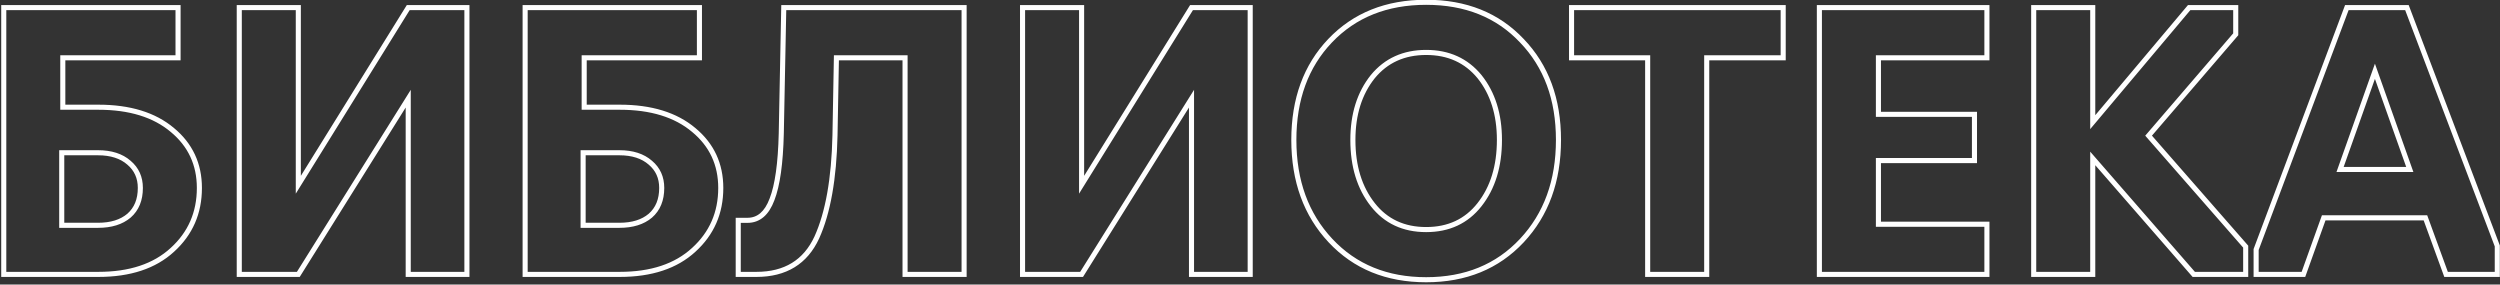
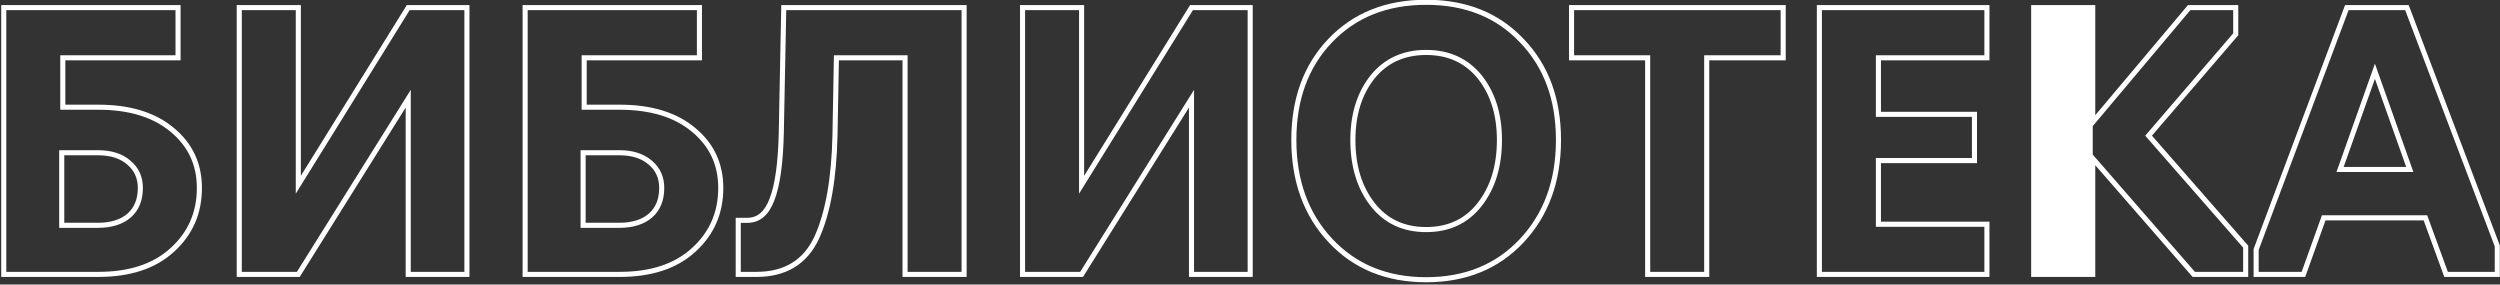
<svg xmlns="http://www.w3.org/2000/svg" width="492" height="56" viewBox="0 0 492 56" fill="none">
  <rect x="0" y="0" width="492" height="56" fill="#333333" stroke="none" />
-   <path d="M0.74 54H0.24V54.5H0.74V54ZM0.74 1.5V1H0.24V1.5H0.74ZM35.04 1.5H35.54V1H35.04V1.5ZM35.04 11.37V11.87H35.54V11.37H35.04ZM12.36 11.37V10.87H11.86V11.37H12.36ZM12.36 21.1H11.86V21.6H12.36V21.1ZM33.92 25.58L33.598 25.962L33.601 25.965L33.92 25.58ZM33.92 49.17L33.584 48.8L33.581 48.802L33.92 49.17ZM12.15 30.06V29.56H11.65V30.06H12.15ZM12.15 44.34H11.65V44.84H12.15V44.34ZM25.38 42.45L25.703 42.832L25.709 42.826L25.38 42.45ZM25.38 32.02L25.051 32.396L25.058 32.402L25.38 32.02ZM19.36 53.5H0.74V54.5H19.36V53.5ZM1.24 54V1.5H0.24V54H1.24ZM0.74 2H35.04V1H0.74V2ZM34.54 1.5V11.37H35.54V1.5H34.54ZM35.04 10.87H12.36V11.87H35.04V10.87ZM11.86 11.37V21.1H12.86V11.37H11.86ZM12.36 21.6H19.36V20.6H12.36V21.6ZM19.36 21.6C25.441 21.6 30.167 23.074 33.598 25.962L34.242 25.198C30.579 22.113 25.599 20.6 19.36 20.6V21.6ZM33.601 25.965C37.031 28.808 38.74 32.47 38.74 36.99H39.74C39.74 32.177 37.902 28.232 34.239 25.195L33.601 25.965ZM38.74 36.99C38.74 41.753 37.023 45.677 33.584 48.8L34.256 49.54C37.91 46.223 39.74 42.027 39.74 36.99H38.74ZM33.581 48.802C30.199 51.914 25.481 53.5 19.36 53.5V54.5C25.653 54.5 30.641 52.866 34.258 49.538L33.581 48.802ZM11.65 30.06V44.34H12.65V30.06H11.65ZM12.15 44.84H19.29V43.84H12.15V44.84ZM19.29 44.84C21.937 44.84 24.094 44.189 25.702 42.832L25.058 42.068C23.68 43.231 21.776 43.84 19.29 43.84V44.84ZM25.709 42.826C27.331 41.408 28.12 39.44 28.12 36.99H27.12C27.12 39.207 26.416 40.879 25.051 42.074L25.709 42.826ZM28.12 36.99C28.12 34.798 27.315 32.998 25.702 31.638L25.058 32.402C26.432 33.562 27.12 35.075 27.12 36.99H28.12ZM25.709 31.644C24.101 30.236 21.941 29.56 19.29 29.56V30.56C21.772 30.56 23.673 31.191 25.051 32.396L25.709 31.644ZM19.29 29.56H12.15V30.56H19.29V29.56ZM58.708 54V54.5H58.985L59.132 54.265L58.708 54ZM47.088 54H46.588V54.5H47.088V54ZM47.088 1.5V1H46.588V1.5H47.088ZM58.708 1.5H59.208V1H58.708V1.5ZM58.708 36.36H58.208V38.114L59.133 36.624L58.708 36.36ZM80.338 1.5V1H80.059L79.913 1.236L80.338 1.5ZM91.888 1.5H92.388V1H91.888V1.5ZM91.888 54V54.5H92.388V54H91.888ZM80.338 54H79.838V54.5H80.338V54ZM80.338 19.42H80.838V17.678L79.914 19.155L80.338 19.42ZM58.708 53.5H47.088V54.5H58.708V53.5ZM47.588 54V1.5H46.588V54H47.588ZM47.088 2H58.708V1H47.088V2ZM58.208 1.5V36.36H59.208V1.5H58.208ZM59.133 36.624L80.763 1.764L79.913 1.236L58.283 36.096L59.133 36.624ZM80.338 2H91.888V1H80.338V2ZM91.388 1.5V54H92.388V1.5H91.388ZM91.888 53.5H80.338V54.5H91.888V53.5ZM80.838 54V19.42H79.838V54H80.838ZM79.914 19.155L58.284 53.735L59.132 54.265L80.762 19.685L79.914 19.155ZM103.347 54H102.847V54.5H103.347V54ZM103.347 1.5V1H102.847V1.5H103.347ZM137.647 1.5H138.147V1H137.647V1.5ZM137.647 11.37V11.87H138.147V11.37H137.647ZM114.967 11.37V10.87H114.467V11.37H114.967ZM114.967 21.1H114.467V21.6H114.967V21.1ZM136.527 25.58L136.205 25.962L136.208 25.965L136.527 25.58ZM136.527 49.17L136.191 48.8L136.189 48.802L136.527 49.17ZM114.757 30.06V29.56H114.257V30.06H114.757ZM114.757 44.34H114.257V44.84H114.757V44.34ZM127.987 42.45L128.31 42.832L128.317 42.826L127.987 42.45ZM127.987 32.02L127.658 32.396L127.665 32.402L127.987 32.02ZM121.967 53.5H103.347V54.5H121.967V53.5ZM103.847 54V1.5H102.847V54H103.847ZM103.347 2H137.647V1H103.347V2ZM137.147 1.5V11.37H138.147V1.5H137.147ZM137.647 10.87H114.967V11.87H137.647V10.87ZM114.467 11.37V21.1H115.467V11.37H114.467ZM114.967 21.6H121.967V20.6H114.967V21.6ZM121.967 21.6C128.049 21.6 132.775 23.074 136.205 25.962L136.849 25.198C133.187 22.113 128.206 20.6 121.967 20.6V21.6ZM136.208 25.965C139.639 28.808 141.347 32.47 141.347 36.99H142.347C142.347 32.177 140.509 28.232 136.847 25.195L136.208 25.965ZM141.347 36.99C141.347 41.753 139.631 45.677 136.191 48.8L136.864 49.54C140.517 46.223 142.347 42.027 142.347 36.99H141.347ZM136.189 48.802C132.807 51.914 128.088 53.5 121.967 53.5V54.5C128.26 54.5 133.248 52.866 136.866 49.538L136.189 48.802ZM114.257 30.06V44.34H115.257V30.06H114.257ZM114.757 44.84H121.897V43.84H114.757V44.84ZM121.897 44.84C124.545 44.84 126.701 44.189 128.31 42.832L127.665 42.068C126.287 43.231 124.384 43.84 121.897 43.84V44.84ZM128.317 42.826C129.938 41.408 130.727 39.44 130.727 36.99H129.727C129.727 39.207 129.024 40.879 127.658 42.074L128.317 42.826ZM130.727 36.99C130.727 34.798 129.922 32.998 128.31 31.638L127.665 32.402C129.039 33.562 129.727 35.075 129.727 36.99H130.727ZM128.317 31.644C126.708 30.236 124.549 29.56 121.897 29.56V30.56C124.379 30.56 126.28 31.191 127.658 32.396L128.317 31.644ZM121.897 29.56H114.757V30.56H121.897V29.56ZM145.285 54H144.785V54.5H145.285V54ZM145.285 43.36V42.86H144.785V43.36H145.285ZM151.935 39.23L151.469 39.048L151.467 39.055L151.935 39.23ZM153.755 26.28L154.255 26.292L154.255 26.29L153.755 26.28ZM154.245 1.5V1H153.755L153.745 1.49L154.245 1.5ZM189.735 1.5H190.235V1H189.735V1.5ZM189.735 54V54.5H190.235V54H189.735ZM178.115 54H177.615V54.5H178.115V54ZM178.115 11.37H178.615V10.87H178.115V11.37ZM164.605 11.37V10.87H164.114L164.105 11.361L164.605 11.37ZM164.325 26.63L164.825 26.641L164.825 26.639L164.325 26.63ZM160.755 46.72L161.209 46.929L161.211 46.926L160.755 46.72ZM148.855 53.5H145.285V54.5H148.855V53.5ZM145.785 54V43.36H144.785V54H145.785ZM145.285 43.86H147.105V42.86H145.285V43.86ZM147.105 43.86C148.316 43.86 149.384 43.476 150.283 42.708C151.172 41.947 151.871 40.832 152.404 39.405L151.467 39.055C150.972 40.382 150.353 41.331 149.633 41.947C148.922 42.555 148.087 42.86 147.105 42.86V43.86ZM152.401 39.412C153.507 36.574 154.115 32.184 154.255 26.292L153.255 26.268C153.116 32.136 152.51 36.38 151.469 39.048L152.401 39.412ZM154.255 26.29L154.745 1.51L153.745 1.49L153.255 26.27L154.255 26.29ZM154.245 2H189.735V1H154.245V2ZM189.235 1.5V54H190.235V1.5H189.235ZM189.735 53.5H178.115V54.5H189.735V53.5ZM178.615 54V11.37H177.615V54H178.615ZM178.115 10.87H164.605V11.87H178.115V10.87ZM164.105 11.361L163.825 26.621L164.825 26.639L165.105 11.379L164.105 11.361ZM163.825 26.619C163.639 35.128 162.453 41.748 160.299 46.514L161.211 46.926C163.443 41.985 164.638 35.212 164.825 26.641L163.825 26.619ZM160.301 46.511C159.216 48.861 157.726 50.599 155.839 51.754C153.95 52.909 151.63 53.5 148.855 53.5V54.5C151.773 54.5 154.283 53.878 156.361 52.606C158.441 51.334 160.054 49.432 161.209 46.929L160.301 46.511ZM212.858 54V54.5H213.135L213.282 54.265L212.858 54ZM201.238 54H200.738V54.5H201.238V54ZM201.238 1.5V1H200.738V1.5H201.238ZM212.858 1.5H213.358V1H212.858V1.5ZM212.858 36.36H212.358V38.114L213.283 36.624L212.858 36.36ZM234.488 1.5V1H234.21L234.063 1.236L234.488 1.5ZM246.038 1.5H246.538V1H246.038V1.5ZM246.038 54V54.5H246.538V54H246.038ZM234.488 54H233.988V54.5H234.488V54ZM234.488 19.42H234.988V17.678L234.064 19.155L234.488 19.42ZM212.858 53.5H201.238V54.5H212.858V53.5ZM201.738 54V1.5H200.738V54H201.738ZM201.238 2H212.858V1H201.238V2ZM212.358 1.5V36.36H213.358V1.5H212.358ZM213.283 36.624L234.913 1.764L234.063 1.236L212.433 36.096L213.283 36.624ZM234.488 2H246.038V1H234.488V2ZM245.538 1.5V54H246.538V1.5H245.538ZM246.038 53.5H234.488V54.5H246.038V53.5ZM234.988 54V19.42H233.988V54H234.988ZM234.064 19.155L212.434 53.735L213.282 54.265L234.912 19.685L234.064 19.155ZM261.838 47.35L262.203 47.008L262.203 47.008L261.838 47.35ZM261.768 8.01L261.406 7.665L261.406 7.665L261.768 8.01ZM299.498 8.01L299.134 8.353L299.138 8.357L299.498 8.01ZM270.168 40.28L270.561 39.971L270.56 39.97L270.168 40.28ZM291.168 40.28L290.775 39.97L290.775 39.971L291.168 40.28ZM291.168 15.08L291.558 14.768L291.554 14.762L291.168 15.08ZM270.168 15.08L269.782 14.762L269.777 14.768L270.168 15.08ZM299.133 47.008C294.431 52.03 288.292 54.55 280.668 54.55V55.55C288.537 55.55 294.951 52.937 299.863 47.692L299.133 47.008ZM280.668 54.55C273.044 54.55 266.905 52.03 262.203 47.008L261.473 47.692C266.384 52.937 272.798 55.55 280.668 55.55V54.55ZM262.203 47.008C257.496 41.981 255.128 35.507 255.128 27.54H254.128C254.128 35.72 256.567 42.452 261.473 47.692L262.203 47.008ZM255.128 27.54C255.128 19.619 257.473 13.24 262.13 8.355L261.406 7.665C256.543 12.766 254.128 19.407 254.128 27.54H255.128ZM262.13 8.355C266.83 3.426 272.993 0.95 280.668 0.95V-0.05C272.756 -0.05 266.319 2.514 261.406 7.665L262.13 8.355ZM280.668 0.95C288.342 0.95 294.481 3.426 299.134 8.353L299.861 7.667C294.995 2.514 288.58 -0.05 280.668 -0.05V0.95ZM299.138 8.357C303.84 13.242 306.208 19.621 306.208 27.54H307.208C307.208 19.406 304.769 12.764 299.858 7.663L299.138 8.357ZM306.208 27.54C306.208 35.507 303.84 41.981 299.133 47.008L299.863 47.692C304.769 42.452 307.208 35.72 307.208 27.54H306.208ZM269.775 40.589C272.443 43.985 276.093 45.68 280.668 45.68V44.68C276.376 44.68 273.026 43.108 270.561 39.971L269.775 40.589ZM280.668 45.68C285.243 45.68 288.892 43.985 291.561 40.589L290.775 39.971C288.31 43.108 284.96 44.68 280.668 44.68V45.68ZM291.56 40.59C294.258 37.169 295.588 32.806 295.588 27.54H294.588C294.588 32.634 293.304 36.764 290.775 39.97L291.56 40.59ZM295.588 27.54C295.588 22.41 294.256 18.14 291.558 14.768L290.777 15.392C293.306 18.553 294.588 22.59 294.588 27.54H295.588ZM291.554 14.762C288.838 11.465 285.192 9.82 280.668 9.82V10.82C284.917 10.82 288.271 12.348 290.782 15.398L291.554 14.762ZM280.668 9.82C276.143 9.82 272.497 11.465 269.782 14.762L270.554 15.398C273.065 12.348 276.419 10.82 280.668 10.82V9.82ZM269.777 14.768C267.079 18.14 265.748 22.41 265.748 27.54H266.748C266.748 22.59 268.03 18.553 270.558 15.392L269.777 14.768ZM265.748 27.54C265.748 32.806 267.078 37.169 269.775 40.59L270.56 39.97C268.031 36.764 266.748 32.634 266.748 27.54H265.748ZM335.881 54V54.5H336.381V54H335.881ZM324.261 54H323.761V54.5H324.261V54ZM324.261 11.37H324.761V10.87H324.261V11.37ZM309.281 11.37H308.781V11.87H309.281V11.37ZM309.281 1.5V1H308.781V1.5H309.281ZM350.931 1.5H351.431V1H350.931V1.5ZM350.931 11.37V11.87H351.431V11.37H350.931ZM335.881 11.37V10.87H335.381V11.37H335.881ZM335.881 53.5H324.261V54.5H335.881V53.5ZM324.761 54V11.37H323.761V54H324.761ZM324.261 10.87H309.281V11.87H324.261V10.87ZM309.781 11.37V1.5H308.781V11.37H309.781ZM309.281 2H350.931V1H309.281V2ZM350.431 1.5V11.37H351.431V1.5H350.431ZM350.931 10.87H335.881V11.87H350.931V10.87ZM335.381 11.37V54H336.381V11.37H335.381ZM391.024 54V54.5H391.524V54H391.024ZM358.054 54H357.554V54.5H358.054V54ZM358.054 1.5V1H357.554V1.5H358.054ZM391.024 1.5H391.524V1H391.024V1.5ZM391.024 11.37V11.87H391.524V11.37H391.024ZM369.674 11.37V10.87H369.174V11.37H369.674ZM369.674 22.5H369.174V23H369.674V22.5ZM388.574 22.5H389.074V22H388.574V22.5ZM388.574 31.6V32.1H389.074V31.6H388.574ZM369.674 31.6V31.1H369.174V31.6H369.674ZM369.674 44.13H369.174V44.63H369.674V44.13ZM391.024 44.13H391.524V43.63H391.024V44.13ZM391.024 53.5H358.054V54.5H391.024V53.5ZM358.554 54V1.5H357.554V54H358.554ZM358.054 2H391.024V1H358.054V2ZM390.524 1.5V11.37H391.524V1.5H390.524ZM391.024 10.87H369.674V11.87H391.024V10.87ZM369.174 11.37V22.5H370.174V11.37H369.174ZM369.674 23H388.574V22H369.674V23ZM388.074 22.5V31.6H389.074V22.5H388.074ZM388.574 31.1H369.674V32.1H388.574V31.1ZM369.174 31.6V44.13H370.174V31.6H369.174ZM369.674 44.63H391.024V43.63H369.674V44.63ZM390.524 44.13V54H391.524V44.13H390.524ZM431.732 54L431.355 54.328L431.505 54.5H431.732V54ZM411.852 31.18L412.229 30.852L411.352 29.845V31.18H411.852ZM411.852 54V54.5H412.352V54H411.852ZM400.232 54H399.732V54.5H400.232V54ZM400.232 1.5V1H399.732V1.5H400.232ZM411.852 1.5H412.352V1H411.852V1.5ZM411.852 24.04H411.352V25.411L412.235 24.362L411.852 24.04ZM430.822 1.5V1H430.589L430.44 1.178L430.822 1.5ZM439.992 1.5H440.492V1H439.992V1.5ZM439.992 6.75L440.371 7.076L440.492 6.935V6.75H439.992ZM422.842 26.7L422.463 26.374L422.18 26.703L422.466 27.029L422.842 26.7ZM441.952 48.54H442.452V48.352L442.328 48.211L441.952 48.54ZM441.952 54V54.5H442.452V54H441.952ZM432.109 53.672L412.229 30.852L411.475 31.508L431.355 54.328L432.109 53.672ZM411.352 31.18V54H412.352V31.18H411.352ZM411.852 53.5H400.232V54.5H411.852V53.5ZM400.732 54V1.5H399.732V54H400.732ZM400.232 2H411.852V1H400.232V2ZM411.352 1.5V24.04H412.352V1.5H411.352ZM412.235 24.362L431.205 1.822L430.44 1.178L411.47 23.718L412.235 24.362ZM430.822 2H439.992V1H430.822V2ZM439.492 1.5V6.75H440.492V1.5H439.492ZM439.613 6.424L422.463 26.374L423.221 27.026L440.371 7.076L439.613 6.424ZM422.466 27.029L441.576 48.869L442.328 48.211L423.218 26.371L422.466 27.029ZM441.452 48.54V54H442.452V48.54H441.452ZM441.952 53.5H431.732V54.5H441.952V53.5ZM457.306 42.87V42.37H456.954L456.835 42.701L457.306 42.87ZM453.316 54V54.5H453.668L453.786 54.169L453.316 54ZM444.006 54H443.506V54.5H444.006V54ZM444.006 49.1L443.538 48.924L443.506 49.009V49.1H444.006ZM461.856 1.5V1H461.509L461.388 1.324L461.856 1.5ZM473.686 1.5L474.153 1.323L474.031 1H473.686V1.5ZM491.466 48.4H491.966V48.308L491.933 48.223L491.466 48.4ZM491.466 54V54.5H491.966V54H491.466ZM481.386 54L480.916 54.171L481.036 54.5H481.386V54ZM477.326 42.87L477.795 42.699L477.676 42.37H477.326V42.87ZM460.526 33.35L460.055 33.183L459.818 33.85H460.526V33.35ZM474.246 33.35V33.85H474.954L474.717 33.183L474.246 33.35ZM467.386 14.03L467.857 13.863L467.386 12.536L466.915 13.863L467.386 14.03ZM456.835 42.701L452.845 53.831L453.786 54.169L457.776 43.039L456.835 42.701ZM453.316 53.5H444.006V54.5H453.316V53.5ZM444.506 54V49.1H443.506V54H444.506ZM444.474 49.276L462.324 1.676L461.388 1.324L443.538 48.924L444.474 49.276ZM461.856 2H473.686V1H461.856V2ZM473.218 1.677L490.998 48.577L491.933 48.223L474.153 1.323L473.218 1.677ZM490.966 48.4V54H491.966V48.4H490.966ZM491.466 53.5H481.386V54.5H491.466V53.5ZM481.855 53.829L477.795 42.699L476.856 43.041L480.916 54.171L481.855 53.829ZM477.326 42.37H457.306V43.37H477.326V42.37ZM460.526 33.85H474.246V32.85H460.526V33.85ZM474.717 33.183L467.857 13.863L466.915 14.197L473.775 33.517L474.717 33.183ZM466.915 13.863L460.055 33.183L460.997 33.517L467.857 14.197L466.915 13.863Z" fill="white" />
+   <path d="M0.74 54H0.24V54.5H0.74V54ZM0.74 1.5V1H0.24V1.5H0.74ZM35.04 1.5H35.54V1H35.04V1.5ZM35.04 11.37V11.87H35.54V11.37H35.04ZM12.36 11.37V10.87H11.86V11.37H12.36ZM12.36 21.1H11.86V21.6H12.36V21.1ZM33.92 25.58L33.598 25.962L33.601 25.965L33.92 25.58ZM33.92 49.17L33.584 48.8L33.581 48.802L33.92 49.17ZM12.15 30.06V29.56H11.65V30.06H12.15ZM12.15 44.34H11.65V44.84H12.15V44.34ZM25.38 42.45L25.703 42.832L25.709 42.826L25.38 42.45ZM25.38 32.02L25.051 32.396L25.058 32.402L25.38 32.02ZM19.36 53.5H0.74V54.5H19.36V53.5ZM1.24 54V1.5H0.24V54H1.24ZM0.74 2H35.04V1H0.74V2ZM34.54 1.5V11.37H35.54V1.5H34.54ZM35.04 10.87H12.36V11.87H35.04V10.87ZM11.86 11.37V21.1H12.86V11.37H11.86ZM12.36 21.6H19.36V20.6H12.36V21.6ZM19.36 21.6C25.441 21.6 30.167 23.074 33.598 25.962L34.242 25.198C30.579 22.113 25.599 20.6 19.36 20.6V21.6ZM33.601 25.965C37.031 28.808 38.74 32.47 38.74 36.99H39.74C39.74 32.177 37.902 28.232 34.239 25.195L33.601 25.965ZM38.74 36.99C38.74 41.753 37.023 45.677 33.584 48.8L34.256 49.54C37.91 46.223 39.74 42.027 39.74 36.99H38.74ZM33.581 48.802C30.199 51.914 25.481 53.5 19.36 53.5V54.5C25.653 54.5 30.641 52.866 34.258 49.538L33.581 48.802ZM11.65 30.06V44.34H12.65V30.06H11.65ZM12.15 44.84H19.29V43.84H12.15V44.84ZM19.29 44.84C21.937 44.84 24.094 44.189 25.702 42.832L25.058 42.068C23.68 43.231 21.776 43.84 19.29 43.84V44.84ZM25.709 42.826C27.331 41.408 28.12 39.44 28.12 36.99H27.12C27.12 39.207 26.416 40.879 25.051 42.074L25.709 42.826ZM28.12 36.99C28.12 34.798 27.315 32.998 25.702 31.638L25.058 32.402C26.432 33.562 27.12 35.075 27.12 36.99H28.12ZM25.709 31.644C24.101 30.236 21.941 29.56 19.29 29.56V30.56C21.772 30.56 23.673 31.191 25.051 32.396L25.709 31.644ZM19.29 29.56H12.15V30.56H19.29V29.56ZM58.708 54V54.5H58.985L59.132 54.265L58.708 54ZM47.088 54H46.588V54.5H47.088V54ZM47.088 1.5V1H46.588V1.5H47.088ZM58.708 1.5H59.208V1H58.708V1.5ZM58.708 36.36H58.208V38.114L59.133 36.624L58.708 36.36ZM80.338 1.5V1H80.059L79.913 1.236L80.338 1.5ZM91.888 1.5H92.388V1H91.888V1.5ZM91.888 54V54.5H92.388V54H91.888ZM80.338 54H79.838V54.5H80.338V54ZM80.338 19.42H80.838V17.678L79.914 19.155L80.338 19.42ZM58.708 53.5H47.088V54.5H58.708V53.5ZM47.588 54V1.5H46.588V54H47.588ZM47.088 2H58.708V1H47.088V2ZM58.208 1.5V36.36H59.208V1.5H58.208ZM59.133 36.624L80.763 1.764L79.913 1.236L58.283 36.096L59.133 36.624ZM80.338 2H91.888V1H80.338V2ZM91.388 1.5V54H92.388V1.5H91.388ZM91.888 53.5H80.338V54.5H91.888V53.5ZM80.838 54V19.42H79.838V54H80.838ZM79.914 19.155L58.284 53.735L59.132 54.265L80.762 19.685L79.914 19.155ZM103.347 54H102.847V54.5H103.347V54ZM103.347 1.5V1H102.847V1.5H103.347ZM137.647 1.5H138.147V1H137.647V1.5ZM137.647 11.37V11.87H138.147V11.37H137.647ZM114.967 11.37V10.87H114.467V11.37H114.967ZM114.967 21.1H114.467V21.6H114.967V21.1ZM136.527 25.58L136.205 25.962L136.208 25.965L136.527 25.58ZM136.527 49.17L136.191 48.8L136.189 48.802L136.527 49.17ZM114.757 30.06V29.56H114.257V30.06H114.757ZM114.757 44.34H114.257V44.84H114.757V44.34ZM127.987 42.45L128.31 42.832L128.317 42.826L127.987 42.45ZM127.987 32.02L127.658 32.396L127.665 32.402L127.987 32.02ZM121.967 53.5H103.347V54.5H121.967V53.5ZM103.847 54V1.5H102.847V54H103.847ZM103.347 2H137.647V1H103.347V2ZM137.147 1.5V11.37H138.147V1.5H137.147ZM137.647 10.87H114.967V11.87H137.647V10.87ZM114.467 11.37V21.1H115.467V11.37H114.467ZM114.967 21.6H121.967V20.6H114.967V21.6ZM121.967 21.6C128.049 21.6 132.775 23.074 136.205 25.962L136.849 25.198C133.187 22.113 128.206 20.6 121.967 20.6V21.6ZM136.208 25.965C139.639 28.808 141.347 32.47 141.347 36.99H142.347C142.347 32.177 140.509 28.232 136.847 25.195L136.208 25.965ZM141.347 36.99C141.347 41.753 139.631 45.677 136.191 48.8L136.864 49.54C140.517 46.223 142.347 42.027 142.347 36.99H141.347ZM136.189 48.802C132.807 51.914 128.088 53.5 121.967 53.5V54.5C128.26 54.5 133.248 52.866 136.866 49.538L136.189 48.802ZM114.257 30.06V44.34H115.257V30.06H114.257ZM114.757 44.84H121.897V43.84H114.757V44.84ZM121.897 44.84C124.545 44.84 126.701 44.189 128.31 42.832L127.665 42.068C126.287 43.231 124.384 43.84 121.897 43.84V44.84ZM128.317 42.826C129.938 41.408 130.727 39.44 130.727 36.99H129.727C129.727 39.207 129.024 40.879 127.658 42.074L128.317 42.826ZM130.727 36.99C130.727 34.798 129.922 32.998 128.31 31.638L127.665 32.402C129.039 33.562 129.727 35.075 129.727 36.99H130.727ZM128.317 31.644C126.708 30.236 124.549 29.56 121.897 29.56V30.56C124.379 30.56 126.28 31.191 127.658 32.396L128.317 31.644ZM121.897 29.56H114.757V30.56H121.897V29.56ZM145.285 54H144.785V54.5H145.285V54ZM145.285 43.36V42.86H144.785V43.36H145.285ZM151.935 39.23L151.469 39.048L151.467 39.055L151.935 39.23ZM153.755 26.28L154.255 26.292L154.255 26.29L153.755 26.28ZM154.245 1.5V1H153.755L153.745 1.49L154.245 1.5ZM189.735 1.5H190.235V1H189.735V1.5ZM189.735 54V54.5H190.235V54H189.735ZM178.115 54H177.615V54.5H178.115V54ZM178.115 11.37H178.615V10.87H178.115V11.37ZM164.605 11.37V10.87H164.114L164.105 11.361L164.605 11.37ZM164.325 26.63L164.825 26.641L164.825 26.639L164.325 26.63ZM160.755 46.72L161.209 46.929L161.211 46.926L160.755 46.72ZM148.855 53.5H145.285V54.5H148.855V53.5ZM145.785 54V43.36H144.785V54H145.785ZM145.285 43.86H147.105V42.86H145.285V43.86ZM147.105 43.86C148.316 43.86 149.384 43.476 150.283 42.708C151.172 41.947 151.871 40.832 152.404 39.405L151.467 39.055C150.972 40.382 150.353 41.331 149.633 41.947C148.922 42.555 148.087 42.86 147.105 42.86V43.86ZM152.401 39.412C153.507 36.574 154.115 32.184 154.255 26.292L153.255 26.268C153.116 32.136 152.51 36.38 151.469 39.048L152.401 39.412ZM154.255 26.29L154.745 1.51L153.745 1.49L153.255 26.27L154.255 26.29ZM154.245 2H189.735V1H154.245V2ZM189.235 1.5V54H190.235V1.5H189.235ZM189.735 53.5H178.115V54.5H189.735V53.5ZM178.615 54V11.37H177.615V54H178.615ZM178.115 10.87H164.605V11.87H178.115V10.87ZM164.105 11.361L163.825 26.621L164.825 26.639L165.105 11.379L164.105 11.361ZM163.825 26.619C163.639 35.128 162.453 41.748 160.299 46.514L161.211 46.926C163.443 41.985 164.638 35.212 164.825 26.641L163.825 26.619ZM160.301 46.511C159.216 48.861 157.726 50.599 155.839 51.754C153.95 52.909 151.63 53.5 148.855 53.5V54.5C151.773 54.5 154.283 53.878 156.361 52.606C158.441 51.334 160.054 49.432 161.209 46.929L160.301 46.511ZM212.858 54V54.5H213.135L213.282 54.265L212.858 54ZM201.238 54H200.738V54.5H201.238V54ZM201.238 1.5V1H200.738V1.5H201.238ZM212.858 1.5H213.358V1H212.858V1.5ZM212.858 36.36H212.358V38.114L213.283 36.624L212.858 36.36ZM234.488 1.5V1H234.21L234.063 1.236L234.488 1.5ZM246.038 1.5H246.538V1H246.038V1.5ZM246.038 54V54.5H246.538V54H246.038ZM234.488 54H233.988V54.5H234.488V54ZM234.488 19.42H234.988V17.678L234.064 19.155L234.488 19.42ZM212.858 53.5H201.238V54.5H212.858V53.5ZM201.738 54V1.5H200.738V54H201.738ZM201.238 2H212.858V1H201.238V2ZM212.358 1.5V36.36H213.358V1.5H212.358ZM213.283 36.624L234.913 1.764L234.063 1.236L212.433 36.096L213.283 36.624ZM234.488 2H246.038V1H234.488V2ZM245.538 1.5V54H246.538V1.5H245.538ZM246.038 53.5H234.488V54.5H246.038V53.5ZM234.988 54V19.42H233.988V54H234.988ZM234.064 19.155L212.434 53.735L213.282 54.265L234.912 19.685L234.064 19.155ZM261.838 47.35L262.203 47.008L262.203 47.008L261.838 47.35ZM261.768 8.01L261.406 7.665L261.406 7.665L261.768 8.01ZM299.498 8.01L299.134 8.353L299.138 8.357L299.498 8.01ZM270.168 40.28L270.561 39.971L270.56 39.97L270.168 40.28ZM291.168 40.28L290.775 39.97L290.775 39.971L291.168 40.28ZM291.168 15.08L291.558 14.768L291.554 14.762L291.168 15.08ZM270.168 15.08L269.782 14.762L269.777 14.768L270.168 15.08ZM299.133 47.008C294.431 52.03 288.292 54.55 280.668 54.55V55.55C288.537 55.55 294.951 52.937 299.863 47.692L299.133 47.008ZM280.668 54.55C273.044 54.55 266.905 52.03 262.203 47.008L261.473 47.692C266.384 52.937 272.798 55.55 280.668 55.55V54.55ZM262.203 47.008C257.496 41.981 255.128 35.507 255.128 27.54H254.128C254.128 35.72 256.567 42.452 261.473 47.692L262.203 47.008ZM255.128 27.54C255.128 19.619 257.473 13.24 262.13 8.355L261.406 7.665C256.543 12.766 254.128 19.407 254.128 27.54H255.128ZM262.13 8.355C266.83 3.426 272.993 0.95 280.668 0.95V-0.05C272.756 -0.05 266.319 2.514 261.406 7.665L262.13 8.355ZM280.668 0.95C288.342 0.95 294.481 3.426 299.134 8.353L299.861 7.667C294.995 2.514 288.58 -0.05 280.668 -0.05V0.95ZM299.138 8.357C303.84 13.242 306.208 19.621 306.208 27.54H307.208C307.208 19.406 304.769 12.764 299.858 7.663L299.138 8.357ZM306.208 27.54C306.208 35.507 303.84 41.981 299.133 47.008L299.863 47.692C304.769 42.452 307.208 35.72 307.208 27.54H306.208ZM269.775 40.589C272.443 43.985 276.093 45.68 280.668 45.68V44.68C276.376 44.68 273.026 43.108 270.561 39.971L269.775 40.589ZM280.668 45.68C285.243 45.68 288.892 43.985 291.561 40.589L290.775 39.971C288.31 43.108 284.96 44.68 280.668 44.68V45.68ZM291.56 40.59C294.258 37.169 295.588 32.806 295.588 27.54H294.588C294.588 32.634 293.304 36.764 290.775 39.97L291.56 40.59ZM295.588 27.54C295.588 22.41 294.256 18.14 291.558 14.768L290.777 15.392C293.306 18.553 294.588 22.59 294.588 27.54H295.588ZM291.554 14.762C288.838 11.465 285.192 9.82 280.668 9.82V10.82C284.917 10.82 288.271 12.348 290.782 15.398L291.554 14.762ZM280.668 9.82C276.143 9.82 272.497 11.465 269.782 14.762L270.554 15.398C273.065 12.348 276.419 10.82 280.668 10.82V9.82ZM269.777 14.768C267.079 18.14 265.748 22.41 265.748 27.54H266.748C266.748 22.59 268.03 18.553 270.558 15.392L269.777 14.768ZM265.748 27.54C265.748 32.806 267.078 37.169 269.775 40.59L270.56 39.97C268.031 36.764 266.748 32.634 266.748 27.54H265.748ZM335.881 54V54.5H336.381V54H335.881ZM324.261 54H323.761V54.5H324.261V54ZM324.261 11.37H324.761V10.87H324.261V11.37ZM309.281 11.37H308.781V11.87H309.281V11.37ZM309.281 1.5V1H308.781V1.5H309.281ZM350.931 1.5H351.431V1H350.931V1.5ZM350.931 11.37V11.87H351.431V11.37H350.931ZM335.881 11.37V10.87H335.381V11.37H335.881ZM335.881 53.5H324.261V54.5H335.881V53.5ZM324.761 54V11.37H323.761V54H324.761ZM324.261 10.87H309.281V11.87H324.261V10.87ZM309.781 11.37V1.5H308.781V11.37H309.781ZM309.281 2H350.931V1H309.281V2ZM350.431 1.5V11.37H351.431V1.5H350.431ZM350.931 10.87H335.881V11.87H350.931V10.87ZM335.381 11.37V54H336.381V11.37H335.381ZM391.024 54V54.5H391.524V54H391.024ZM358.054 54H357.554V54.5H358.054V54ZM358.054 1.5V1H357.554V1.5H358.054ZM391.024 1.5H391.524V1H391.024V1.5ZM391.024 11.37V11.87H391.524V11.37H391.024ZM369.674 11.37V10.87H369.174V11.37H369.674ZM369.674 22.5H369.174V23H369.674V22.5ZM388.574 22.5H389.074V22H388.574V22.5ZM388.574 31.6V32.1H389.074V31.6H388.574ZM369.674 31.6V31.1H369.174V31.6H369.674ZM369.674 44.13H369.174V44.63H369.674V44.13ZM391.024 44.13H391.524V43.63H391.024V44.13ZM391.024 53.5H358.054V54.5H391.024V53.5ZM358.554 54V1.5H357.554V54H358.554ZM358.054 2H391.024V1H358.054V2ZM390.524 1.5V11.37H391.524V1.5H390.524ZM391.024 10.87H369.674V11.87H391.024V10.87ZM369.174 11.37V22.5H370.174V11.37H369.174ZM369.674 23H388.574V22H369.674V23ZM388.074 22.5V31.6H389.074V22.5H388.074ZM388.574 31.1H369.674V32.1H388.574V31.1ZM369.174 31.6V44.13H370.174V31.6H369.174ZM369.674 44.63H391.024V43.63H369.674V44.63ZM390.524 44.13V54H391.524V44.13H390.524ZM431.732 54L431.355 54.328L431.505 54.5H431.732V54ZM411.852 31.18L412.229 30.852L411.352 29.845V31.18H411.852ZM411.852 54V54.5H412.352V54H411.852ZM400.232 54H399.732V54.5H400.232V54ZM400.232 1.5V1H399.732V1.5H400.232ZM411.852 1.5H412.352V1H411.852V1.5ZM411.852 24.04H411.352V25.411L412.235 24.362L411.852 24.04ZM430.822 1.5V1H430.589L430.44 1.178L430.822 1.5ZM439.992 1.5H440.492V1H439.992V1.5ZM439.992 6.75L440.371 7.076L440.492 6.935V6.75H439.992ZM422.842 26.7L422.463 26.374L422.18 26.703L422.466 27.029L422.842 26.7ZM441.952 48.54H442.452V48.352L442.328 48.211L441.952 48.54ZM441.952 54V54.5H442.452V54H441.952ZM432.109 53.672L412.229 30.852L411.475 31.508L431.355 54.328L432.109 53.672ZM411.352 31.18V54H412.352V31.18H411.352ZM411.852 53.5H400.232V54.5H411.852V53.5ZV1.5H399.732V54H400.732ZM400.232 2H411.852V1H400.232V2ZM411.352 1.5V24.04H412.352V1.5H411.352ZM412.235 24.362L431.205 1.822L430.44 1.178L411.47 23.718L412.235 24.362ZM430.822 2H439.992V1H430.822V2ZM439.492 1.5V6.75H440.492V1.5H439.492ZM439.613 6.424L422.463 26.374L423.221 27.026L440.371 7.076L439.613 6.424ZM422.466 27.029L441.576 48.869L442.328 48.211L423.218 26.371L422.466 27.029ZM441.452 48.54V54H442.452V48.54H441.452ZM441.952 53.5H431.732V54.5H441.952V53.5ZM457.306 42.87V42.37H456.954L456.835 42.701L457.306 42.87ZM453.316 54V54.5H453.668L453.786 54.169L453.316 54ZM444.006 54H443.506V54.5H444.006V54ZM444.006 49.1L443.538 48.924L443.506 49.009V49.1H444.006ZM461.856 1.5V1H461.509L461.388 1.324L461.856 1.5ZM473.686 1.5L474.153 1.323L474.031 1H473.686V1.5ZM491.466 48.4H491.966V48.308L491.933 48.223L491.466 48.4ZM491.466 54V54.5H491.966V54H491.466ZM481.386 54L480.916 54.171L481.036 54.5H481.386V54ZM477.326 42.87L477.795 42.699L477.676 42.37H477.326V42.87ZM460.526 33.35L460.055 33.183L459.818 33.85H460.526V33.35ZM474.246 33.35V33.85H474.954L474.717 33.183L474.246 33.35ZM467.386 14.03L467.857 13.863L467.386 12.536L466.915 13.863L467.386 14.03ZM456.835 42.701L452.845 53.831L453.786 54.169L457.776 43.039L456.835 42.701ZM453.316 53.5H444.006V54.5H453.316V53.5ZM444.506 54V49.1H443.506V54H444.506ZM444.474 49.276L462.324 1.676L461.388 1.324L443.538 48.924L444.474 49.276ZM461.856 2H473.686V1H461.856V2ZM473.218 1.677L490.998 48.577L491.933 48.223L474.153 1.323L473.218 1.677ZM490.966 48.4V54H491.966V48.4H490.966ZM491.466 53.5H481.386V54.5H491.466V53.5ZM481.855 53.829L477.795 42.699L476.856 43.041L480.916 54.171L481.855 53.829ZM477.326 42.37H457.306V43.37H477.326V42.37ZM460.526 33.85H474.246V32.85H460.526V33.85ZM474.717 33.183L467.857 13.863L466.915 14.197L473.775 33.517L474.717 33.183ZM466.915 13.863L460.055 33.183L460.997 33.517L467.857 14.197L466.915 13.863Z" fill="white" />
</svg>